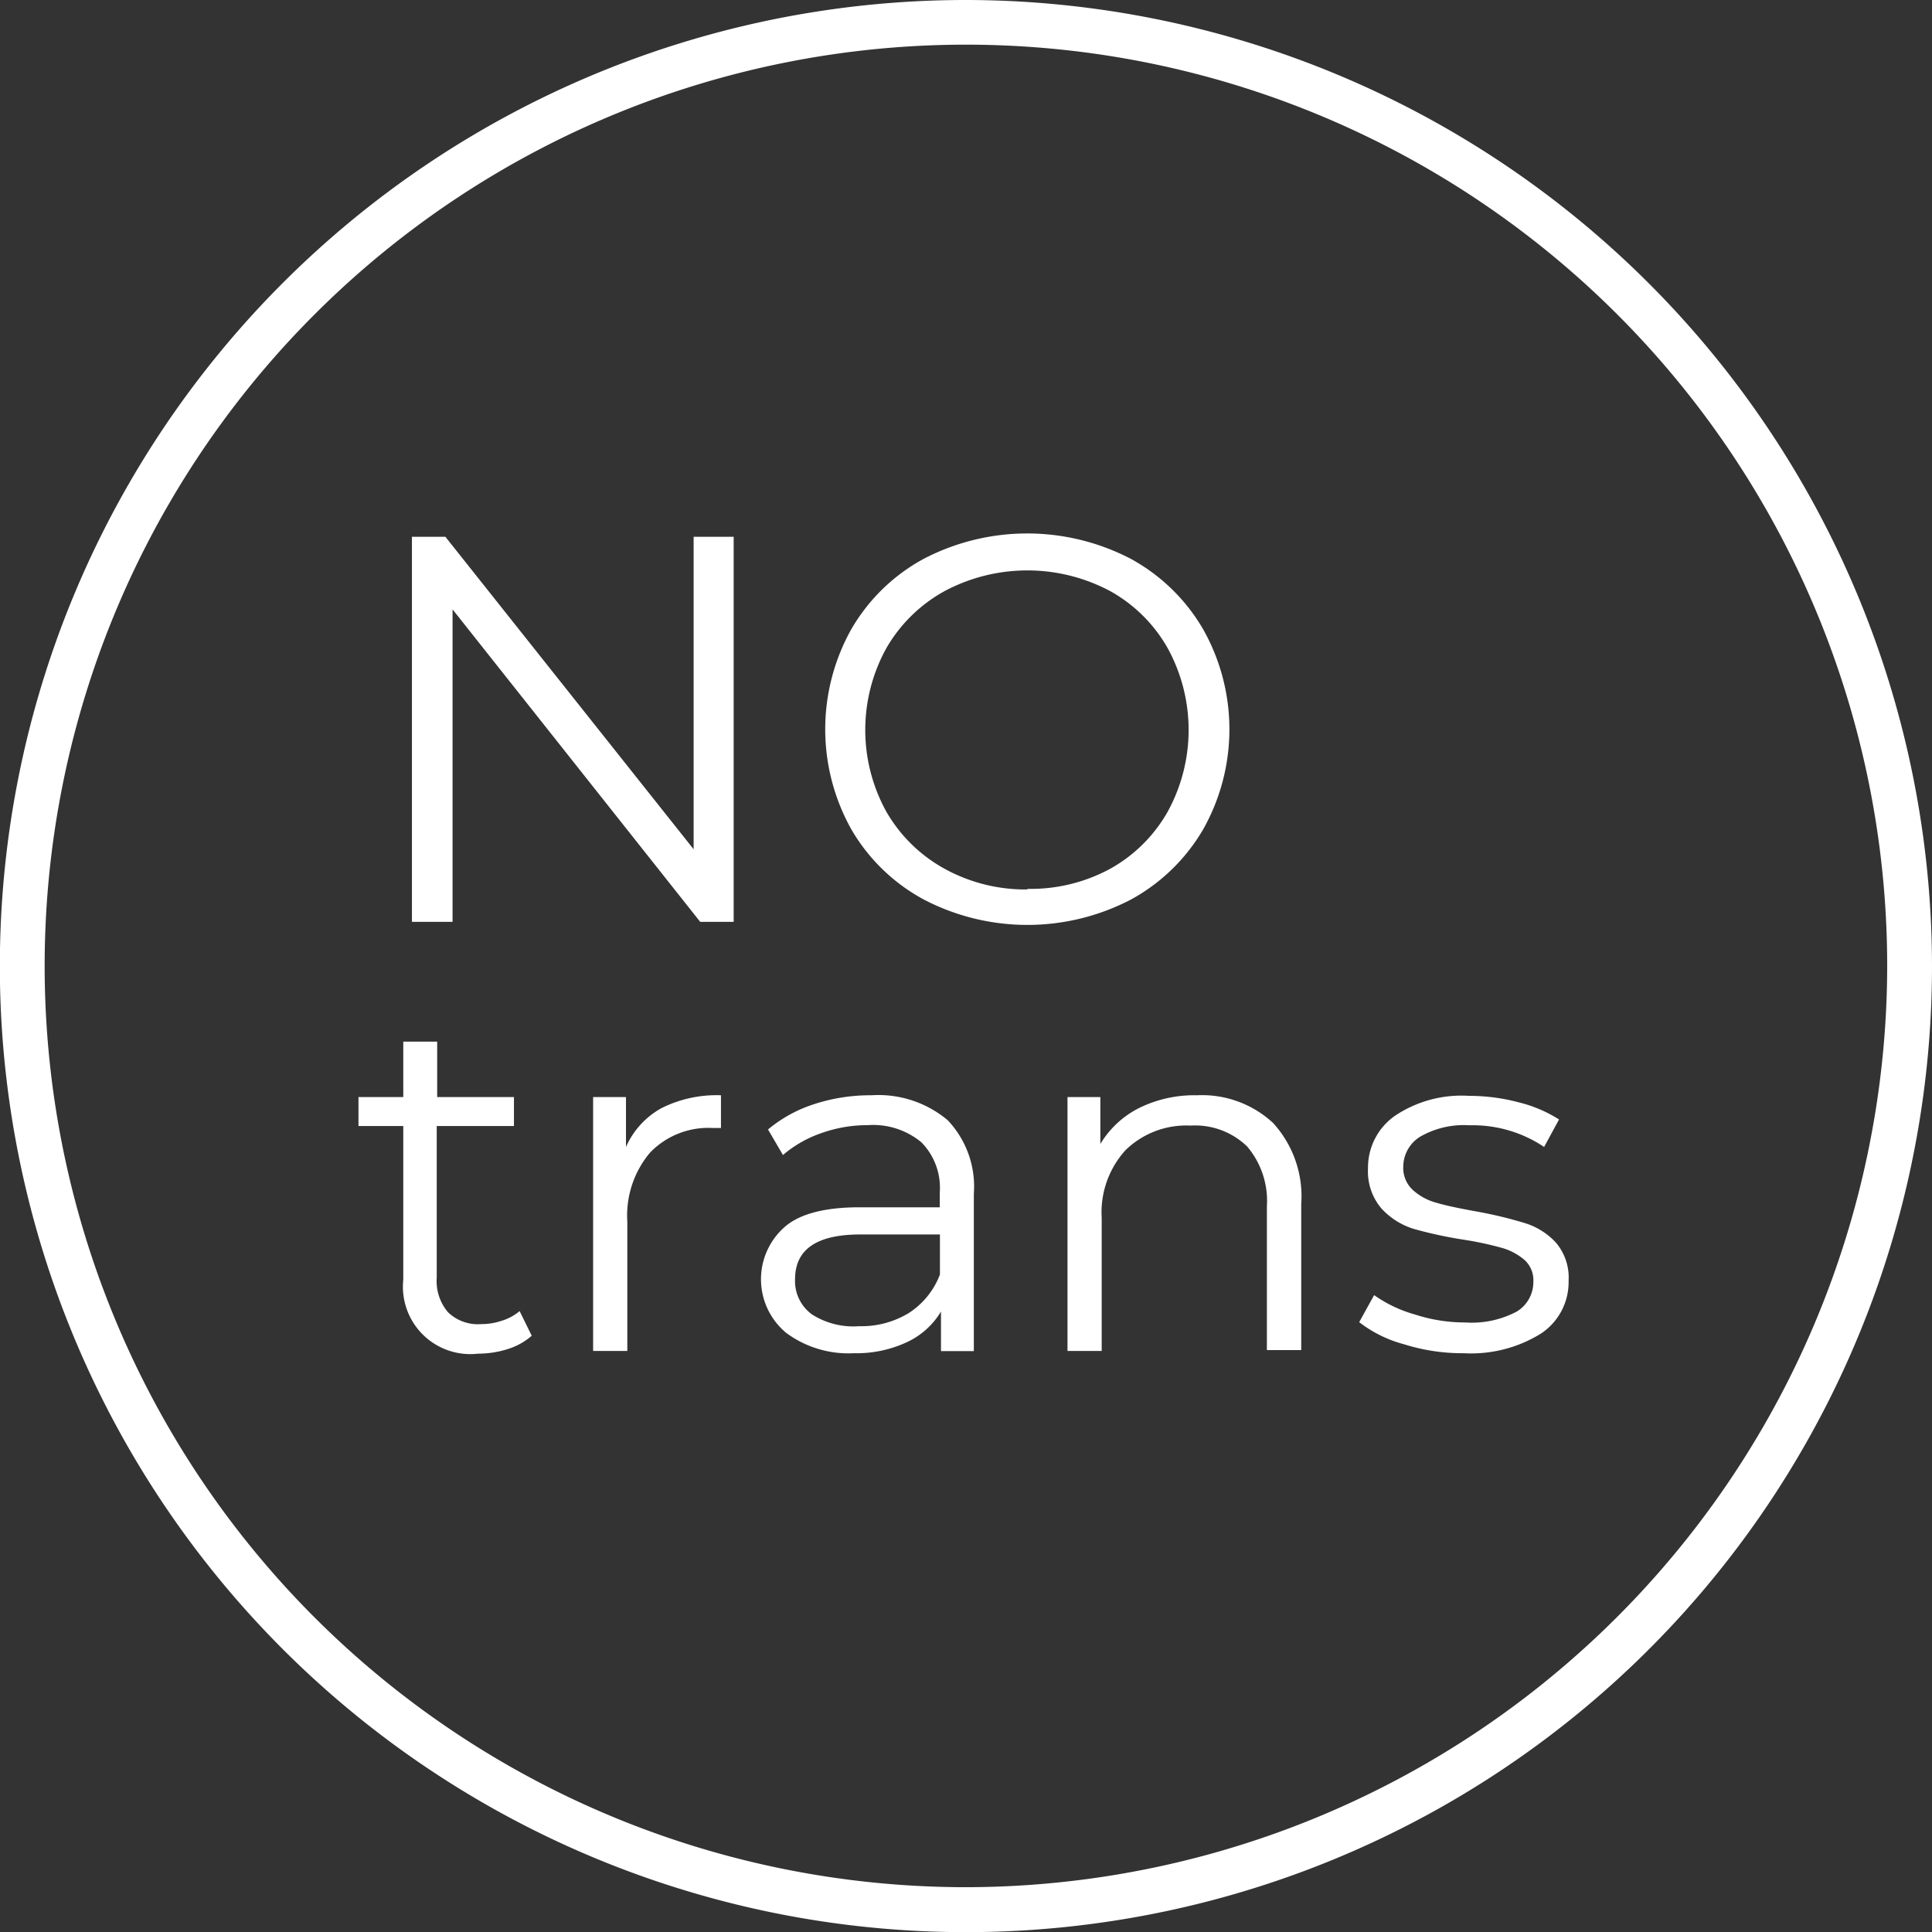
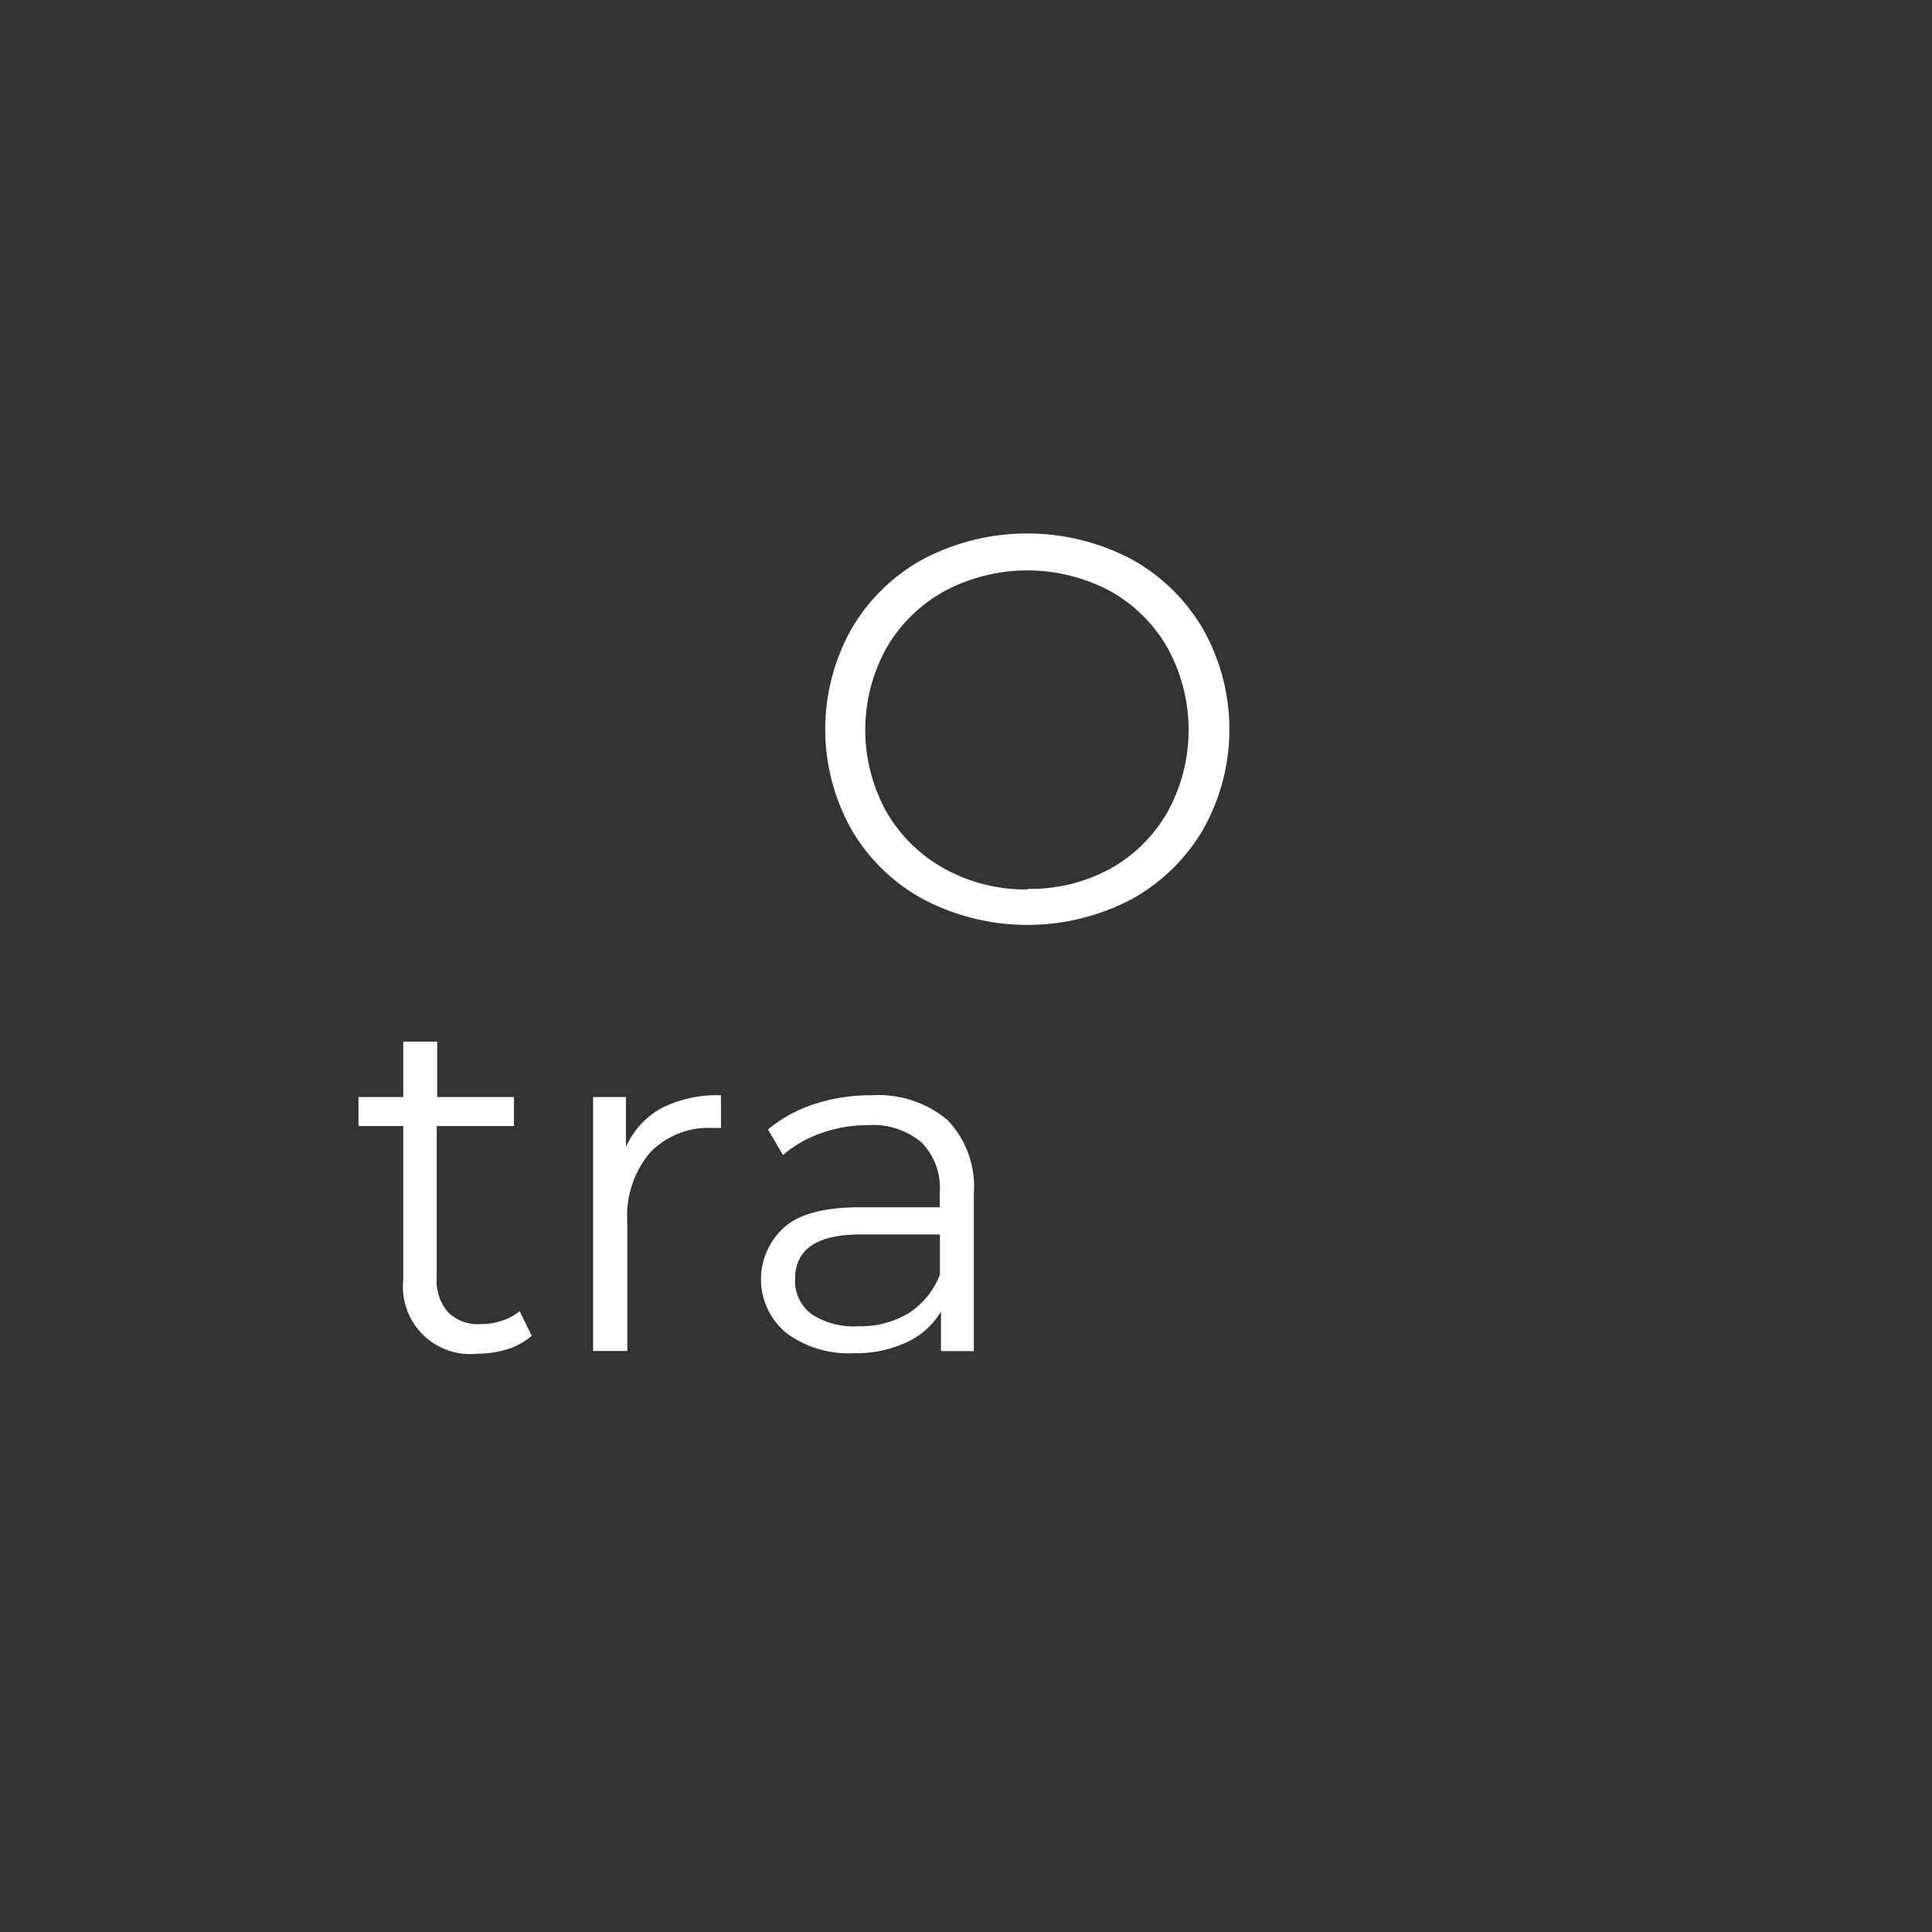
<svg xmlns="http://www.w3.org/2000/svg" viewBox="0 0 129.35 129.35">
  <rect x="0" y="0" width="129.35" height="129.35" fill="#333333" stroke="none" />
  <defs>
    <style>.cls-1{fill:#fff;}</style>
  </defs>
  <g id="Layer_2" data-name="Layer 2">
    <g id="Layer_1-2" data-name="Layer 1">
-       <path class="cls-1" d="M64.68,0a64.68,64.68,0,1,0,64.67,64.68A64.75,64.75,0,0,0,64.68,0Zm0,126.35a61.68,61.68,0,1,1,61.67-61.67A61.75,61.75,0,0,1,64.68,126.35Z" />
-       <polygon class="cls-1" points="46.44 56.86 29.82 35.94 27.58 35.94 27.58 61.72 30.3 61.72 30.3 40.8 46.88 61.72 49.12 61.72 49.12 35.94 46.44 35.94 46.44 56.86" />
      <path class="cls-1" d="M80.54,55.55a13.64,13.64,0,0,0,0-13.44,12.56,12.56,0,0,0-4.84-4.7,15,15,0,0,0-13.85,0A12.46,12.46,0,0,0,57,42.12a13.72,13.72,0,0,0,0,13.41,12.42,12.42,0,0,0,4.86,4.7,15,15,0,0,0,13.85,0A12.56,12.56,0,0,0,80.54,55.55Zm-11.75,4a11.22,11.22,0,0,1-5.54-1.38,10.13,10.13,0,0,1-3.91-3.83,11.32,11.32,0,0,1,0-10.94,10.13,10.13,0,0,1,3.91-3.83,11.79,11.79,0,0,1,11.07,0,10,10,0,0,1,3.86,3.83,11.39,11.39,0,0,1,0,10.94,10,10,0,0,1-3.86,3.83A11.15,11.15,0,0,1,68.79,59.51Z" />
      <path class="cls-1" d="M33.58,88.43a4.23,4.23,0,0,1-1.37.22A2.86,2.86,0,0,1,30,87.86a3.2,3.2,0,0,1-.76-2.31V75.39h5.17V73.45H29.27V69.74H27v3.71h-3v1.94h3V85.68a4.51,4.51,0,0,0,5,4.95,6.62,6.62,0,0,0,2-.31,4.43,4.43,0,0,0,1.6-.89l-.81-1.65A3.41,3.41,0,0,1,33.58,88.43Z" />
      <path class="cls-1" d="M41.91,76.79V73.45h-2.2v17H42V81.8a6.54,6.54,0,0,1,1.52-4.63,5.42,5.42,0,0,1,4.2-1.65l.55,0V73.33a8.22,8.22,0,0,0-4,.87A5.52,5.52,0,0,0,41.91,76.79Z" />
      <path class="cls-1" d="M58.34,73.33a12.07,12.07,0,0,0-3.82.59,9.18,9.18,0,0,0-3.1,1.7l1,1.71A7.92,7.92,0,0,1,55,75.86a9.22,9.22,0,0,1,3.1-.53,5.06,5.06,0,0,1,3.59,1.15,4.35,4.35,0,0,1,1.23,3.35v1h-5.4c-2.29,0-4,.44-5,1.33a4.66,4.66,0,0,0,.12,7.08,7,7,0,0,0,4.52,1.36,8,8,0,0,0,3.58-.75A5.22,5.22,0,0,0,63,87.81v2.65h2.2V79.92A6.46,6.46,0,0,0,63.45,75,7.21,7.21,0,0,0,58.34,73.33Zm4.59,12a5.31,5.31,0,0,1-2.07,2.57,6.09,6.09,0,0,1-3.33.89A5.15,5.15,0,0,1,54.36,88a2.76,2.76,0,0,1-1.13-2.35c0-2,1.45-3,4.36-3h5.34Z" />
-       <path class="cls-1" d="M80.13,73.33a8.35,8.35,0,0,0-3.86.85,6.37,6.37,0,0,0-2.6,2.41V73.45h-2.2v17h2.29V81.54A6.19,6.19,0,0,1,75.36,77a5.82,5.82,0,0,1,4.35-1.64,5,5,0,0,1,3.79,1.4,5.63,5.63,0,0,1,1.32,4v9.63h2.3V80.6a7.28,7.28,0,0,0-1.89-5.42A7,7,0,0,0,80.13,73.33Z" />
-       <path class="cls-1" d="M102,81.86a28.08,28.08,0,0,0-3.26-.77c-1.1-.2-2-.39-2.59-.57a3.8,3.8,0,0,1-1.57-.86,2,2,0,0,1-.63-1.55,2.38,2.38,0,0,1,1.12-2,5.84,5.84,0,0,1,3.31-.77,8.57,8.57,0,0,1,5,1.45l1-1.84a9.09,9.09,0,0,0-2.71-1.15,12.89,12.89,0,0,0-3.3-.43,8,8,0,0,0-5,1.35,4.23,4.23,0,0,0-1.78,3.5,3.84,3.84,0,0,0,.89,2.68,4.9,4.9,0,0,0,2.15,1.37A28.43,28.43,0,0,0,98,83a21.92,21.92,0,0,1,2.49.53,4,4,0,0,1,1.56.81,1.82,1.82,0,0,1,.61,1.47,2.31,2.31,0,0,1-1.11,2,6.42,6.42,0,0,1-3.45.73,10.83,10.83,0,0,1-3.36-.53A8.94,8.94,0,0,1,92,86.71l-1,1.81A8.44,8.44,0,0,0,94,90a13,13,0,0,0,4,.6,8.87,8.87,0,0,0,5.16-1.31,4.13,4.13,0,0,0,1.86-3.54,3.61,3.61,0,0,0-.88-2.59A4.75,4.75,0,0,0,102,81.86Z" />
    </g>
  </g>
</svg>